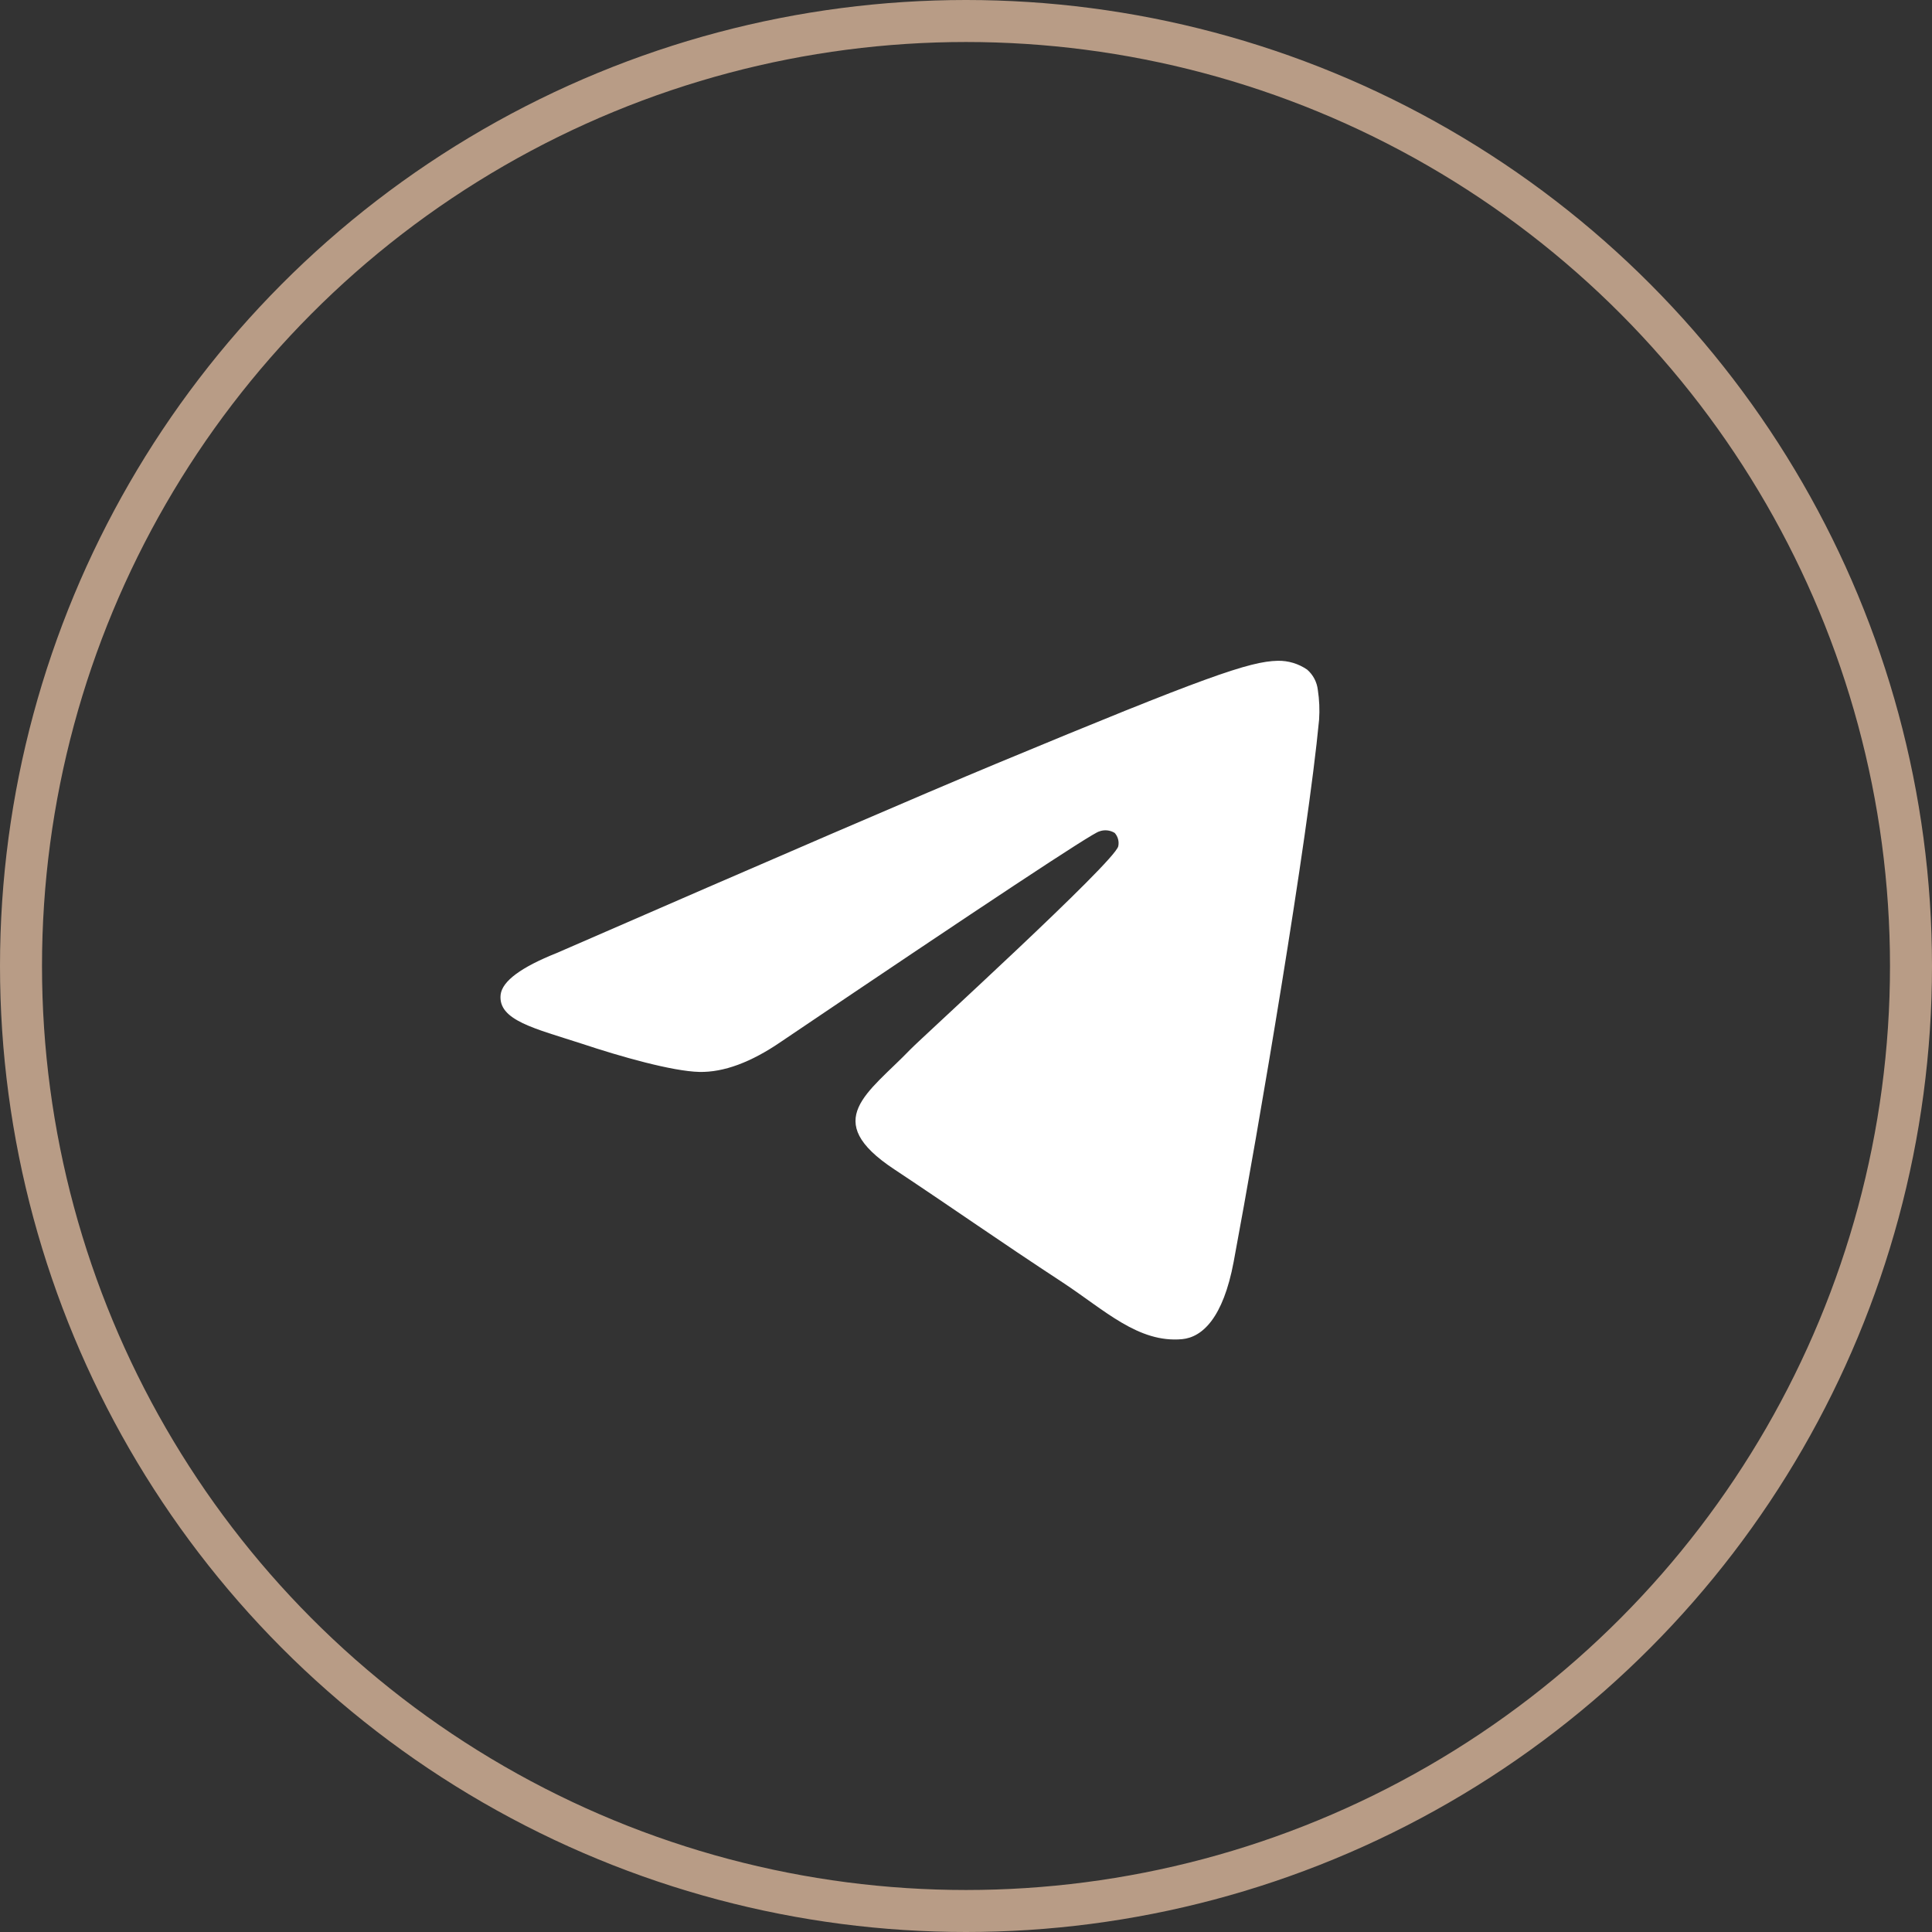
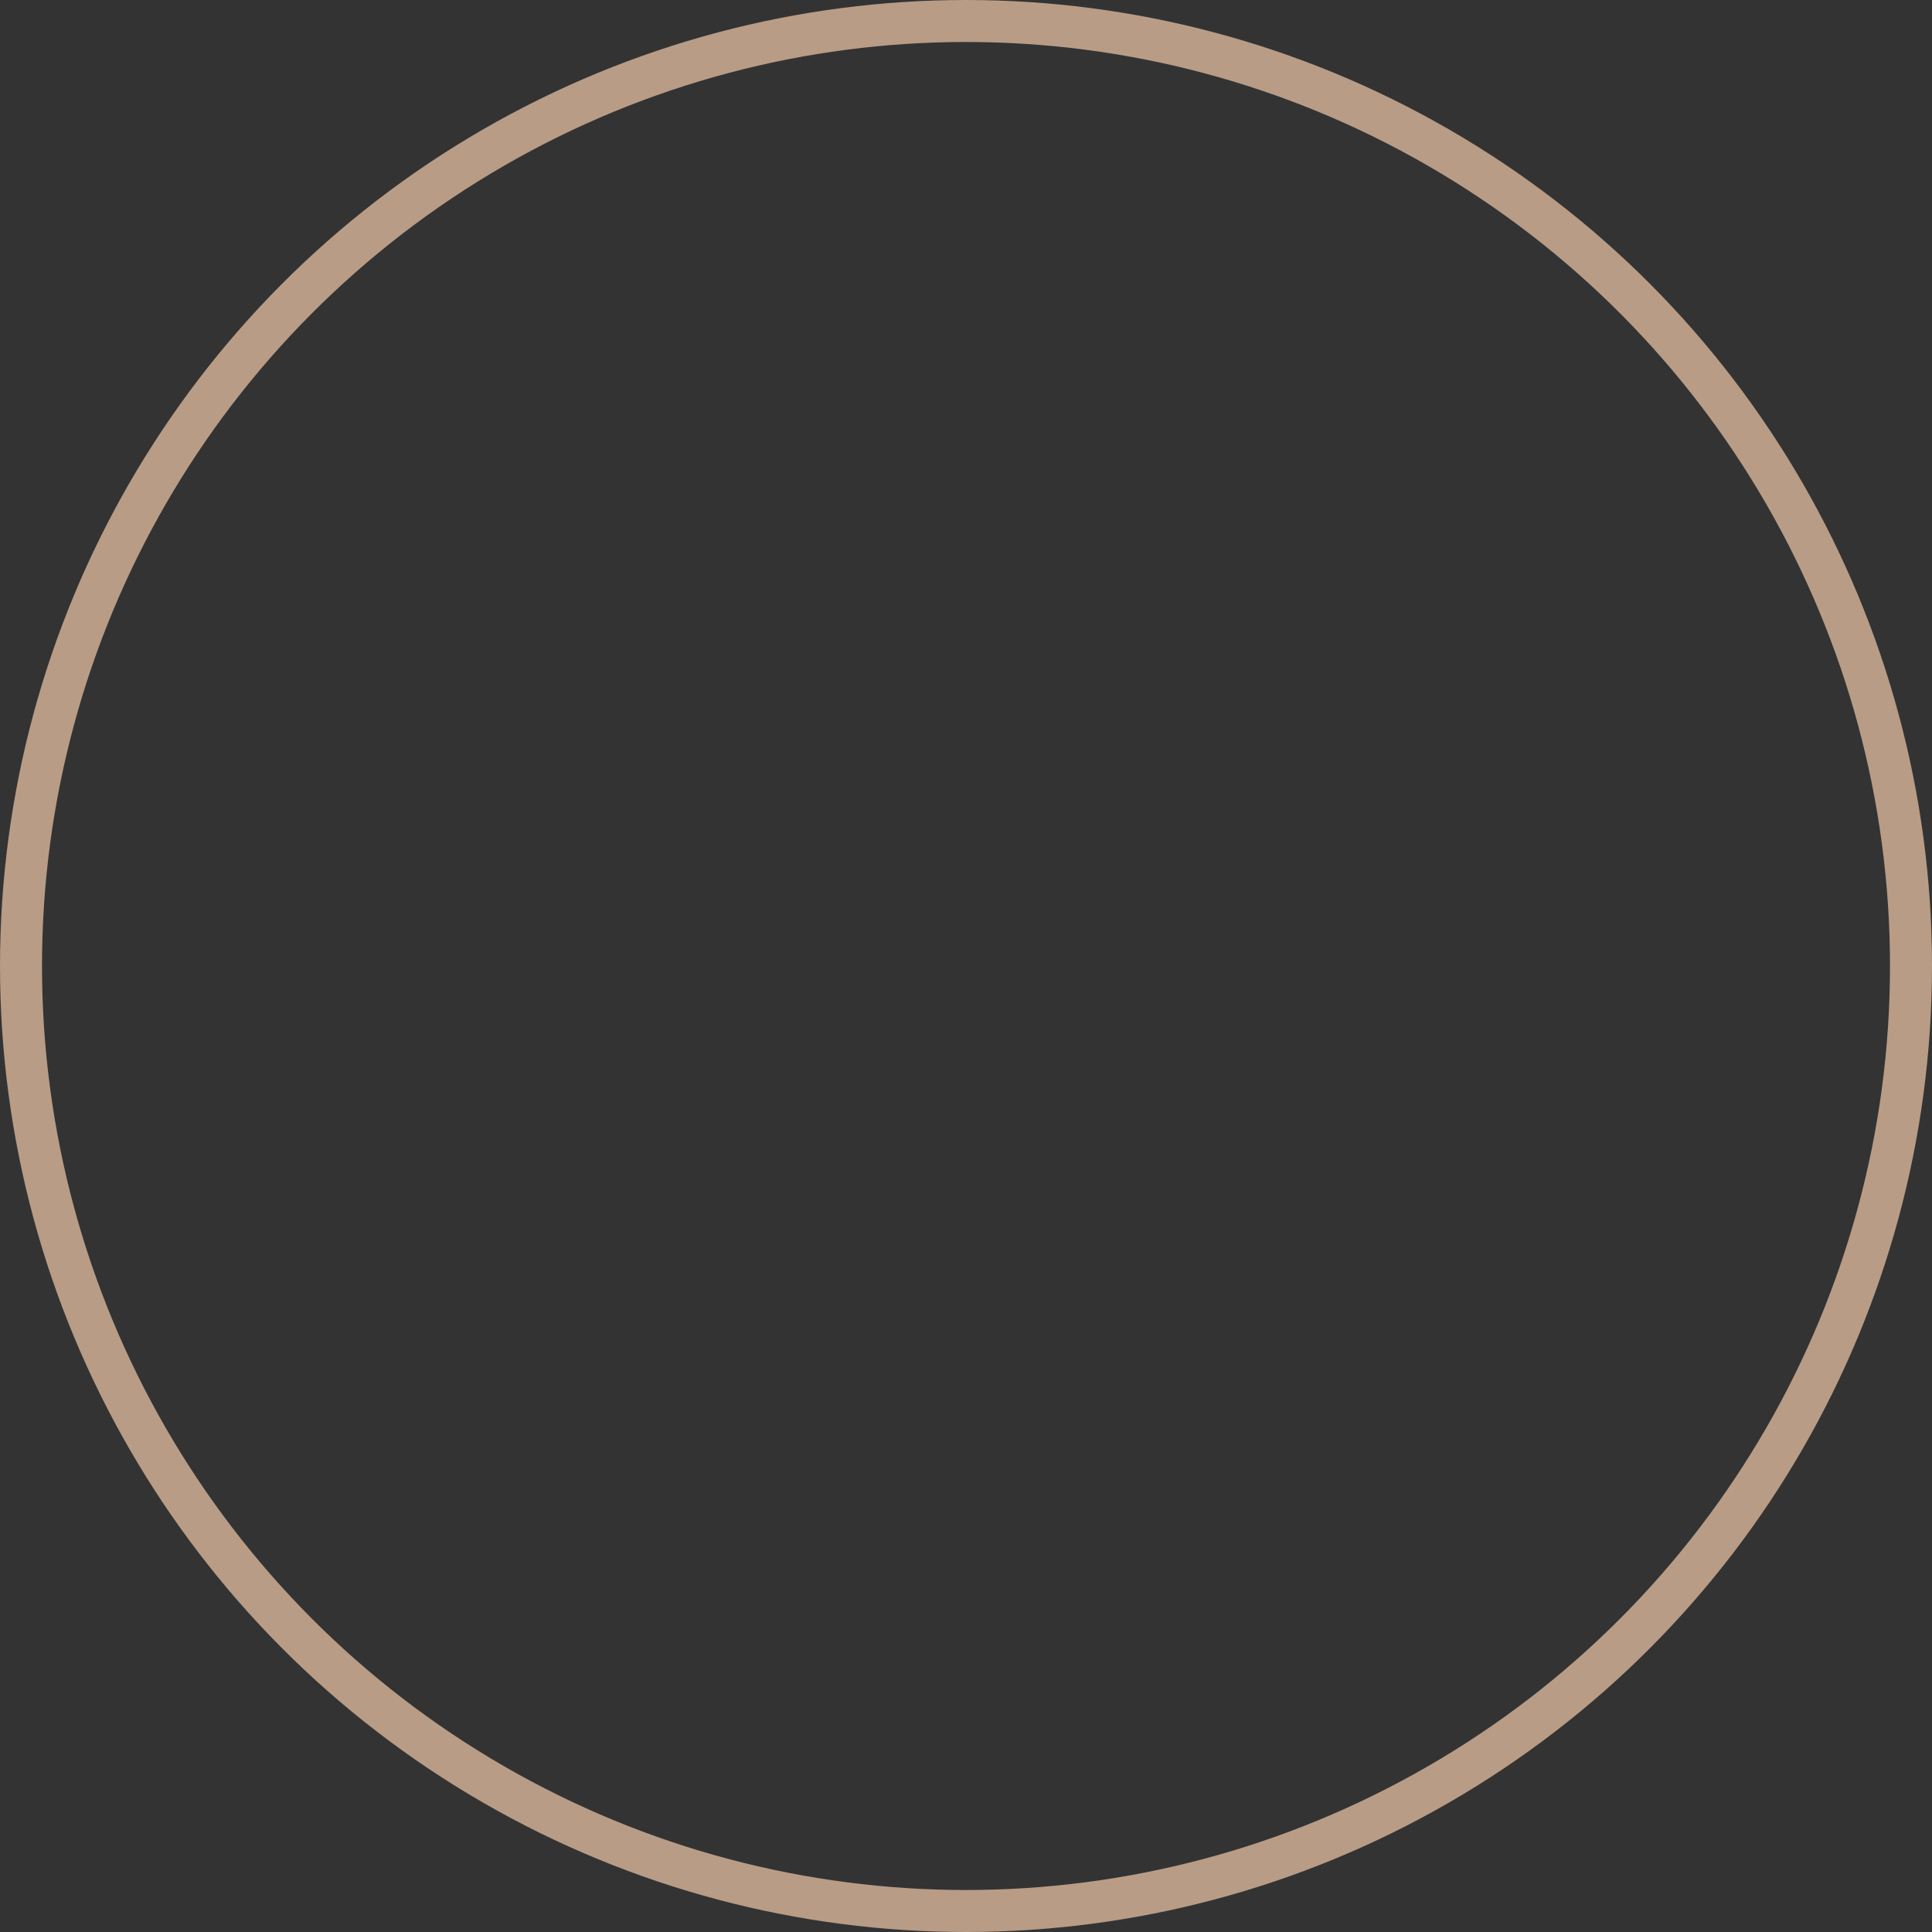
<svg xmlns="http://www.w3.org/2000/svg" width="46" height="46" viewBox="0 0 46 46" fill="none">
  <rect x="0" y="0" width="46" height="46" fill="#333333" stroke="none" />
  <circle cx="23" cy="23" r="22.5" stroke="#B89C86" />
  <g clip-path="url(#clip0_152_3)">
-     <path fill-rule="evenodd" clip-rule="evenodd" d="M13.257 22.69C18.491 20.41 21.981 18.906 23.727 18.18C28.713 16.107 29.755 15.746 30.424 15.733C30.673 15.728 30.916 15.802 31.121 15.942C31.265 16.066 31.356 16.24 31.377 16.428C31.413 16.662 31.423 16.9 31.407 17.136C31.138 19.983 29.967 26.863 29.373 30.043C29.122 31.382 28.626 31.839 28.145 31.885C27.104 31.98 26.304 31.195 25.299 30.533C23.718 29.497 22.826 28.859 21.292 27.841C19.519 26.669 20.669 26.031 21.679 24.983C21.944 24.708 26.535 20.529 26.625 20.15C26.637 20.094 26.636 20.037 26.621 19.981C26.607 19.926 26.579 19.875 26.541 19.832C26.486 19.798 26.424 19.777 26.36 19.771C26.295 19.765 26.23 19.773 26.17 19.797C26.012 19.832 23.488 21.5 18.598 24.802C17.881 25.294 17.232 25.534 16.651 25.522C16.009 25.507 14.777 25.158 13.859 24.852C12.736 24.487 11.85 24.294 11.92 23.68C11.962 23.358 12.407 23.029 13.257 22.69Z" fill="white" />
+     <path fill-rule="evenodd" clip-rule="evenodd" d="M13.257 22.69C18.491 20.41 21.981 18.906 23.727 18.18C28.713 16.107 29.755 15.746 30.424 15.733C30.673 15.728 30.916 15.802 31.121 15.942C31.265 16.066 31.356 16.24 31.377 16.428C31.413 16.662 31.423 16.9 31.407 17.136C31.138 19.983 29.967 26.863 29.373 30.043C29.122 31.382 28.626 31.839 28.145 31.885C23.718 29.497 22.826 28.859 21.292 27.841C19.519 26.669 20.669 26.031 21.679 24.983C21.944 24.708 26.535 20.529 26.625 20.15C26.637 20.094 26.636 20.037 26.621 19.981C26.607 19.926 26.579 19.875 26.541 19.832C26.486 19.798 26.424 19.777 26.36 19.771C26.295 19.765 26.23 19.773 26.17 19.797C26.012 19.832 23.488 21.5 18.598 24.802C17.881 25.294 17.232 25.534 16.651 25.522C16.009 25.507 14.777 25.158 13.859 24.852C12.736 24.487 11.85 24.294 11.92 23.68C11.962 23.358 12.407 23.029 13.257 22.69Z" fill="white" />
  </g>
  <defs>
    <clipPath id="clip0_152_3">
-       <rect width="36" height="36" fill="white" transform="translate(5 5)" />
-     </clipPath>
+       </clipPath>
  </defs>
</svg>